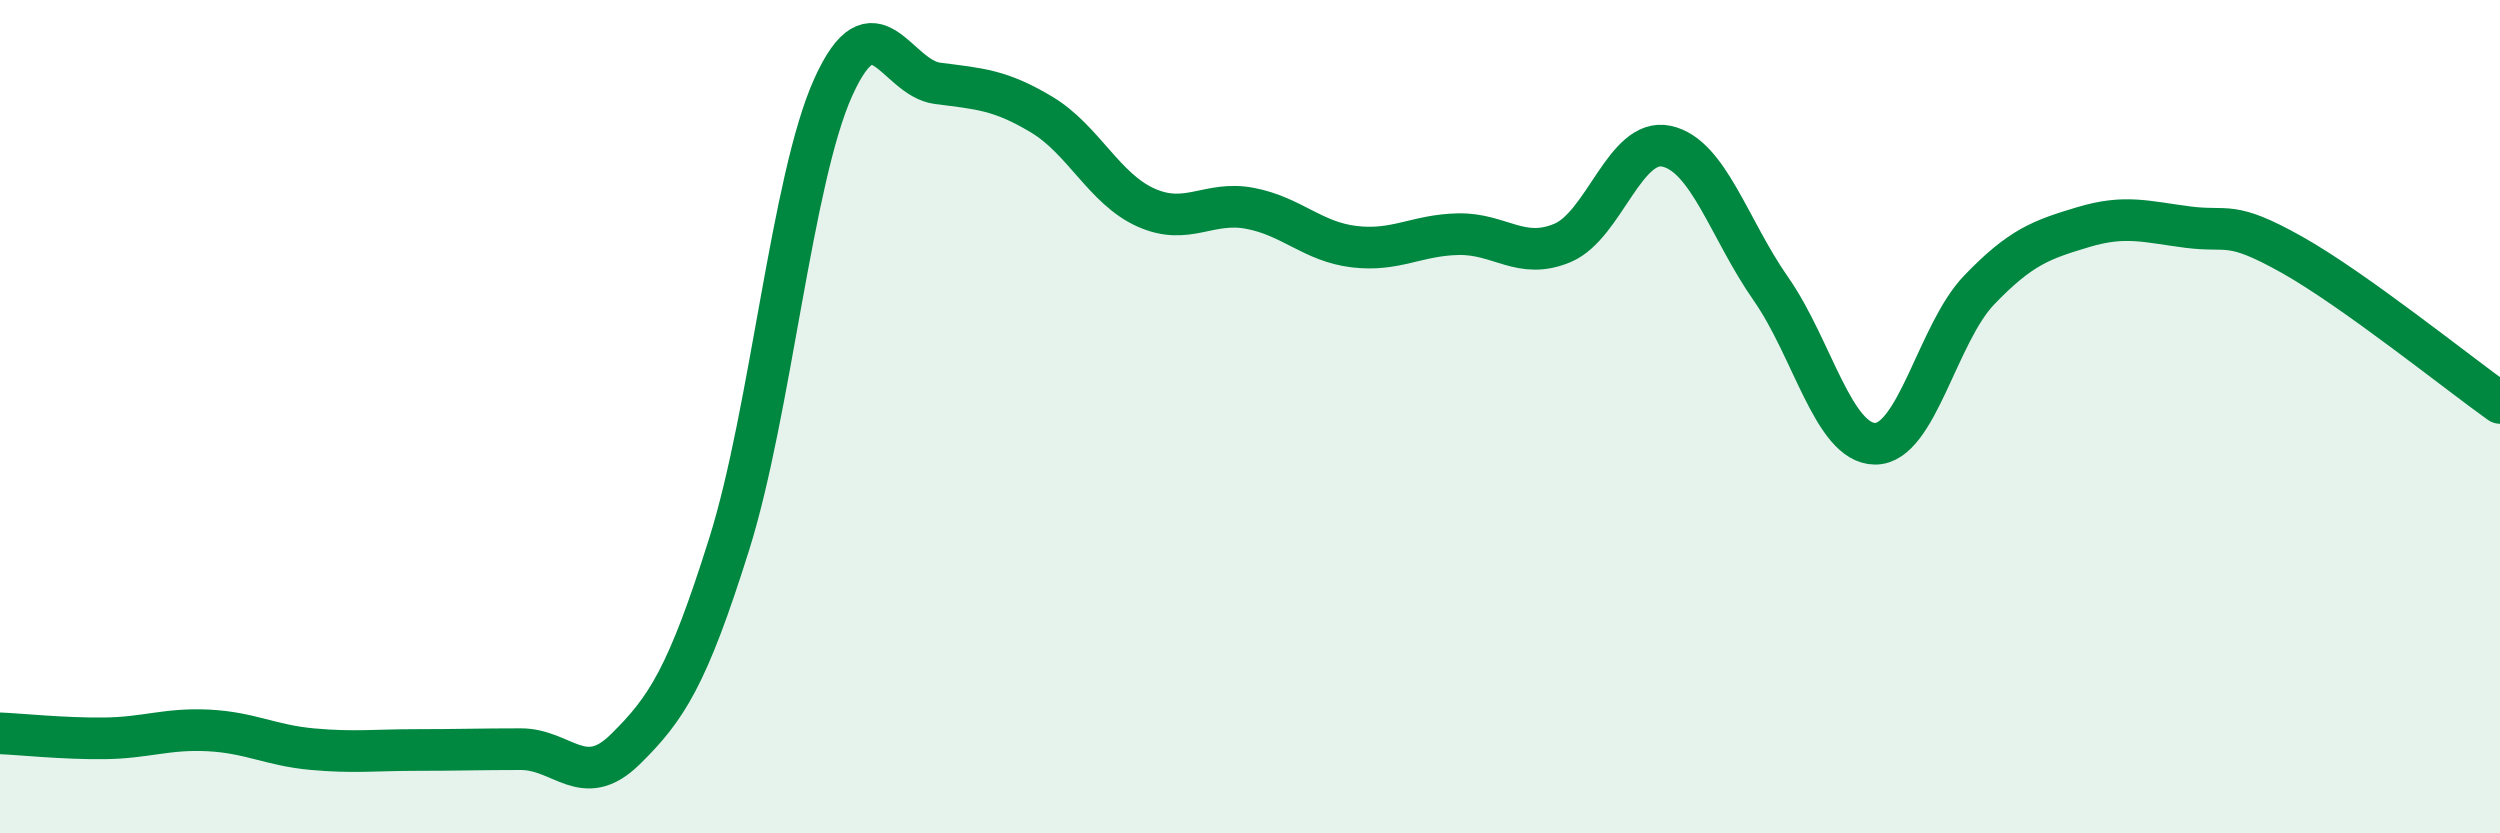
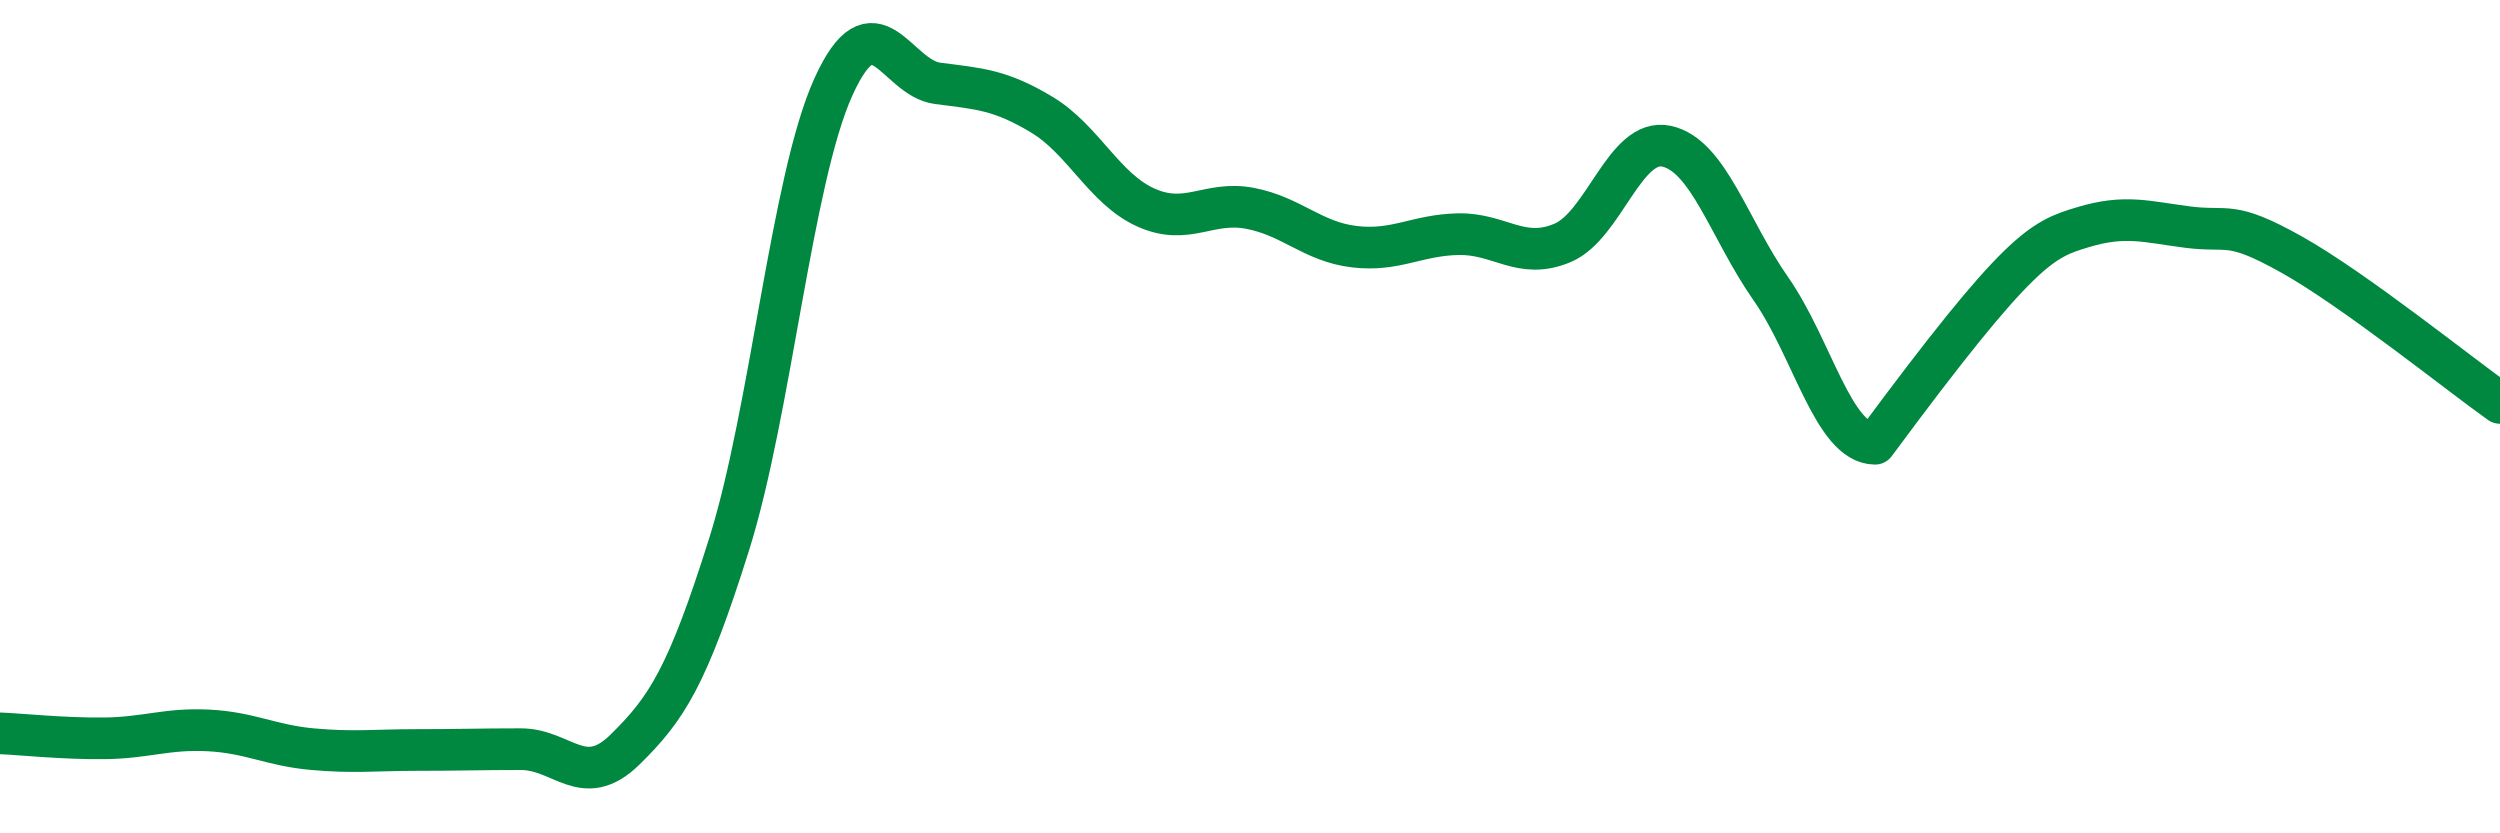
<svg xmlns="http://www.w3.org/2000/svg" width="60" height="20" viewBox="0 0 60 20">
-   <path d="M 0,17.6 C 0.5,17.62 1.5,17.73 2.5,17.72 C 3.5,17.71 4,17.48 5,17.53 C 6,17.58 6.5,17.89 7.5,17.98 C 8.5,18.07 9,18 10,18 C 11,18 11.5,17.98 12.5,17.98 C 13.5,17.98 14,18.97 15,17.99 C 16,17.01 16.5,16.24 17.5,13.06 C 18.5,9.88 19,4.3 20,2.09 C 21,-0.12 21.5,1.87 22.5,2 C 23.5,2.13 24,2.15 25,2.75 C 26,3.35 26.5,4.53 27.5,4.98 C 28.5,5.43 29,4.81 30,5 C 31,5.19 31.5,5.8 32.5,5.92 C 33.5,6.04 34,5.64 35,5.62 C 36,5.6 36.5,6.25 37.5,5.83 C 38.5,5.41 39,3.29 40,3.51 C 41,3.73 41.5,5.5 42.5,6.93 C 43.5,8.36 44,10.64 45,10.65 C 46,10.66 46.5,8 47.5,6.96 C 48.5,5.92 49,5.75 50,5.45 C 51,5.15 51.5,5.32 52.5,5.45 C 53.5,5.58 53.5,5.27 55,6.11 C 56.5,6.95 59,8.96 60,9.67L60 20L0 20Z" fill="#008740" opacity="0.1" stroke-linecap="round" stroke-linejoin="round" />
-   <path d="M 0,17.6 C 0.5,17.62 1.5,17.73 2.5,17.72 C 3.5,17.71 4,17.48 5,17.53 C 6,17.58 6.5,17.89 7.5,17.98 C 8.5,18.07 9,18 10,18 C 11,18 11.5,17.98 12.5,17.98 C 13.5,17.98 14,18.97 15,17.99 C 16,17.01 16.5,16.24 17.5,13.06 C 18.5,9.88 19,4.3 20,2.09 C 21,-0.12 21.5,1.87 22.5,2 C 23.5,2.13 24,2.15 25,2.75 C 26,3.35 26.5,4.53 27.5,4.98 C 28.5,5.43 29,4.81 30,5 C 31,5.19 31.5,5.8 32.5,5.92 C 33.5,6.04 34,5.64 35,5.62 C 36,5.6 36.5,6.25 37.5,5.83 C 38.5,5.41 39,3.29 40,3.51 C 41,3.73 41.5,5.5 42.5,6.93 C 43.5,8.36 44,10.64 45,10.65 C 46,10.66 46.5,8 47.5,6.96 C 48.5,5.92 49,5.75 50,5.45 C 51,5.15 51.5,5.32 52.5,5.45 C 53.5,5.58 53.5,5.27 55,6.11 C 56.5,6.95 59,8.96 60,9.67" stroke="#008740" stroke-width="1" fill="none" stroke-linecap="round" stroke-linejoin="round" />
+   <path d="M 0,17.6 C 0.5,17.62 1.5,17.73 2.5,17.72 C 3.5,17.71 4,17.48 5,17.53 C 6,17.58 6.5,17.89 7.5,17.98 C 8.5,18.07 9,18 10,18 C 11,18 11.5,17.98 12.5,17.98 C 13.5,17.98 14,18.97 15,17.99 C 16,17.01 16.5,16.24 17.5,13.06 C 18.5,9.88 19,4.3 20,2.09 C 21,-0.12 21.5,1.87 22.5,2 C 23.5,2.13 24,2.15 25,2.75 C 26,3.35 26.5,4.53 27.5,4.98 C 28.5,5.43 29,4.81 30,5 C 31,5.19 31.5,5.8 32.5,5.92 C 33.5,6.04 34,5.64 35,5.62 C 36,5.6 36.5,6.25 37.5,5.83 C 38.5,5.41 39,3.29 40,3.51 C 41,3.73 41.5,5.5 42.5,6.93 C 43.5,8.36 44,10.64 45,10.65 C 48.5,5.92 49,5.75 50,5.45 C 51,5.15 51.5,5.32 52.5,5.45 C 53.5,5.58 53.5,5.27 55,6.11 C 56.5,6.95 59,8.96 60,9.67" stroke="#008740" stroke-width="1" fill="none" stroke-linecap="round" stroke-linejoin="round" />
</svg>